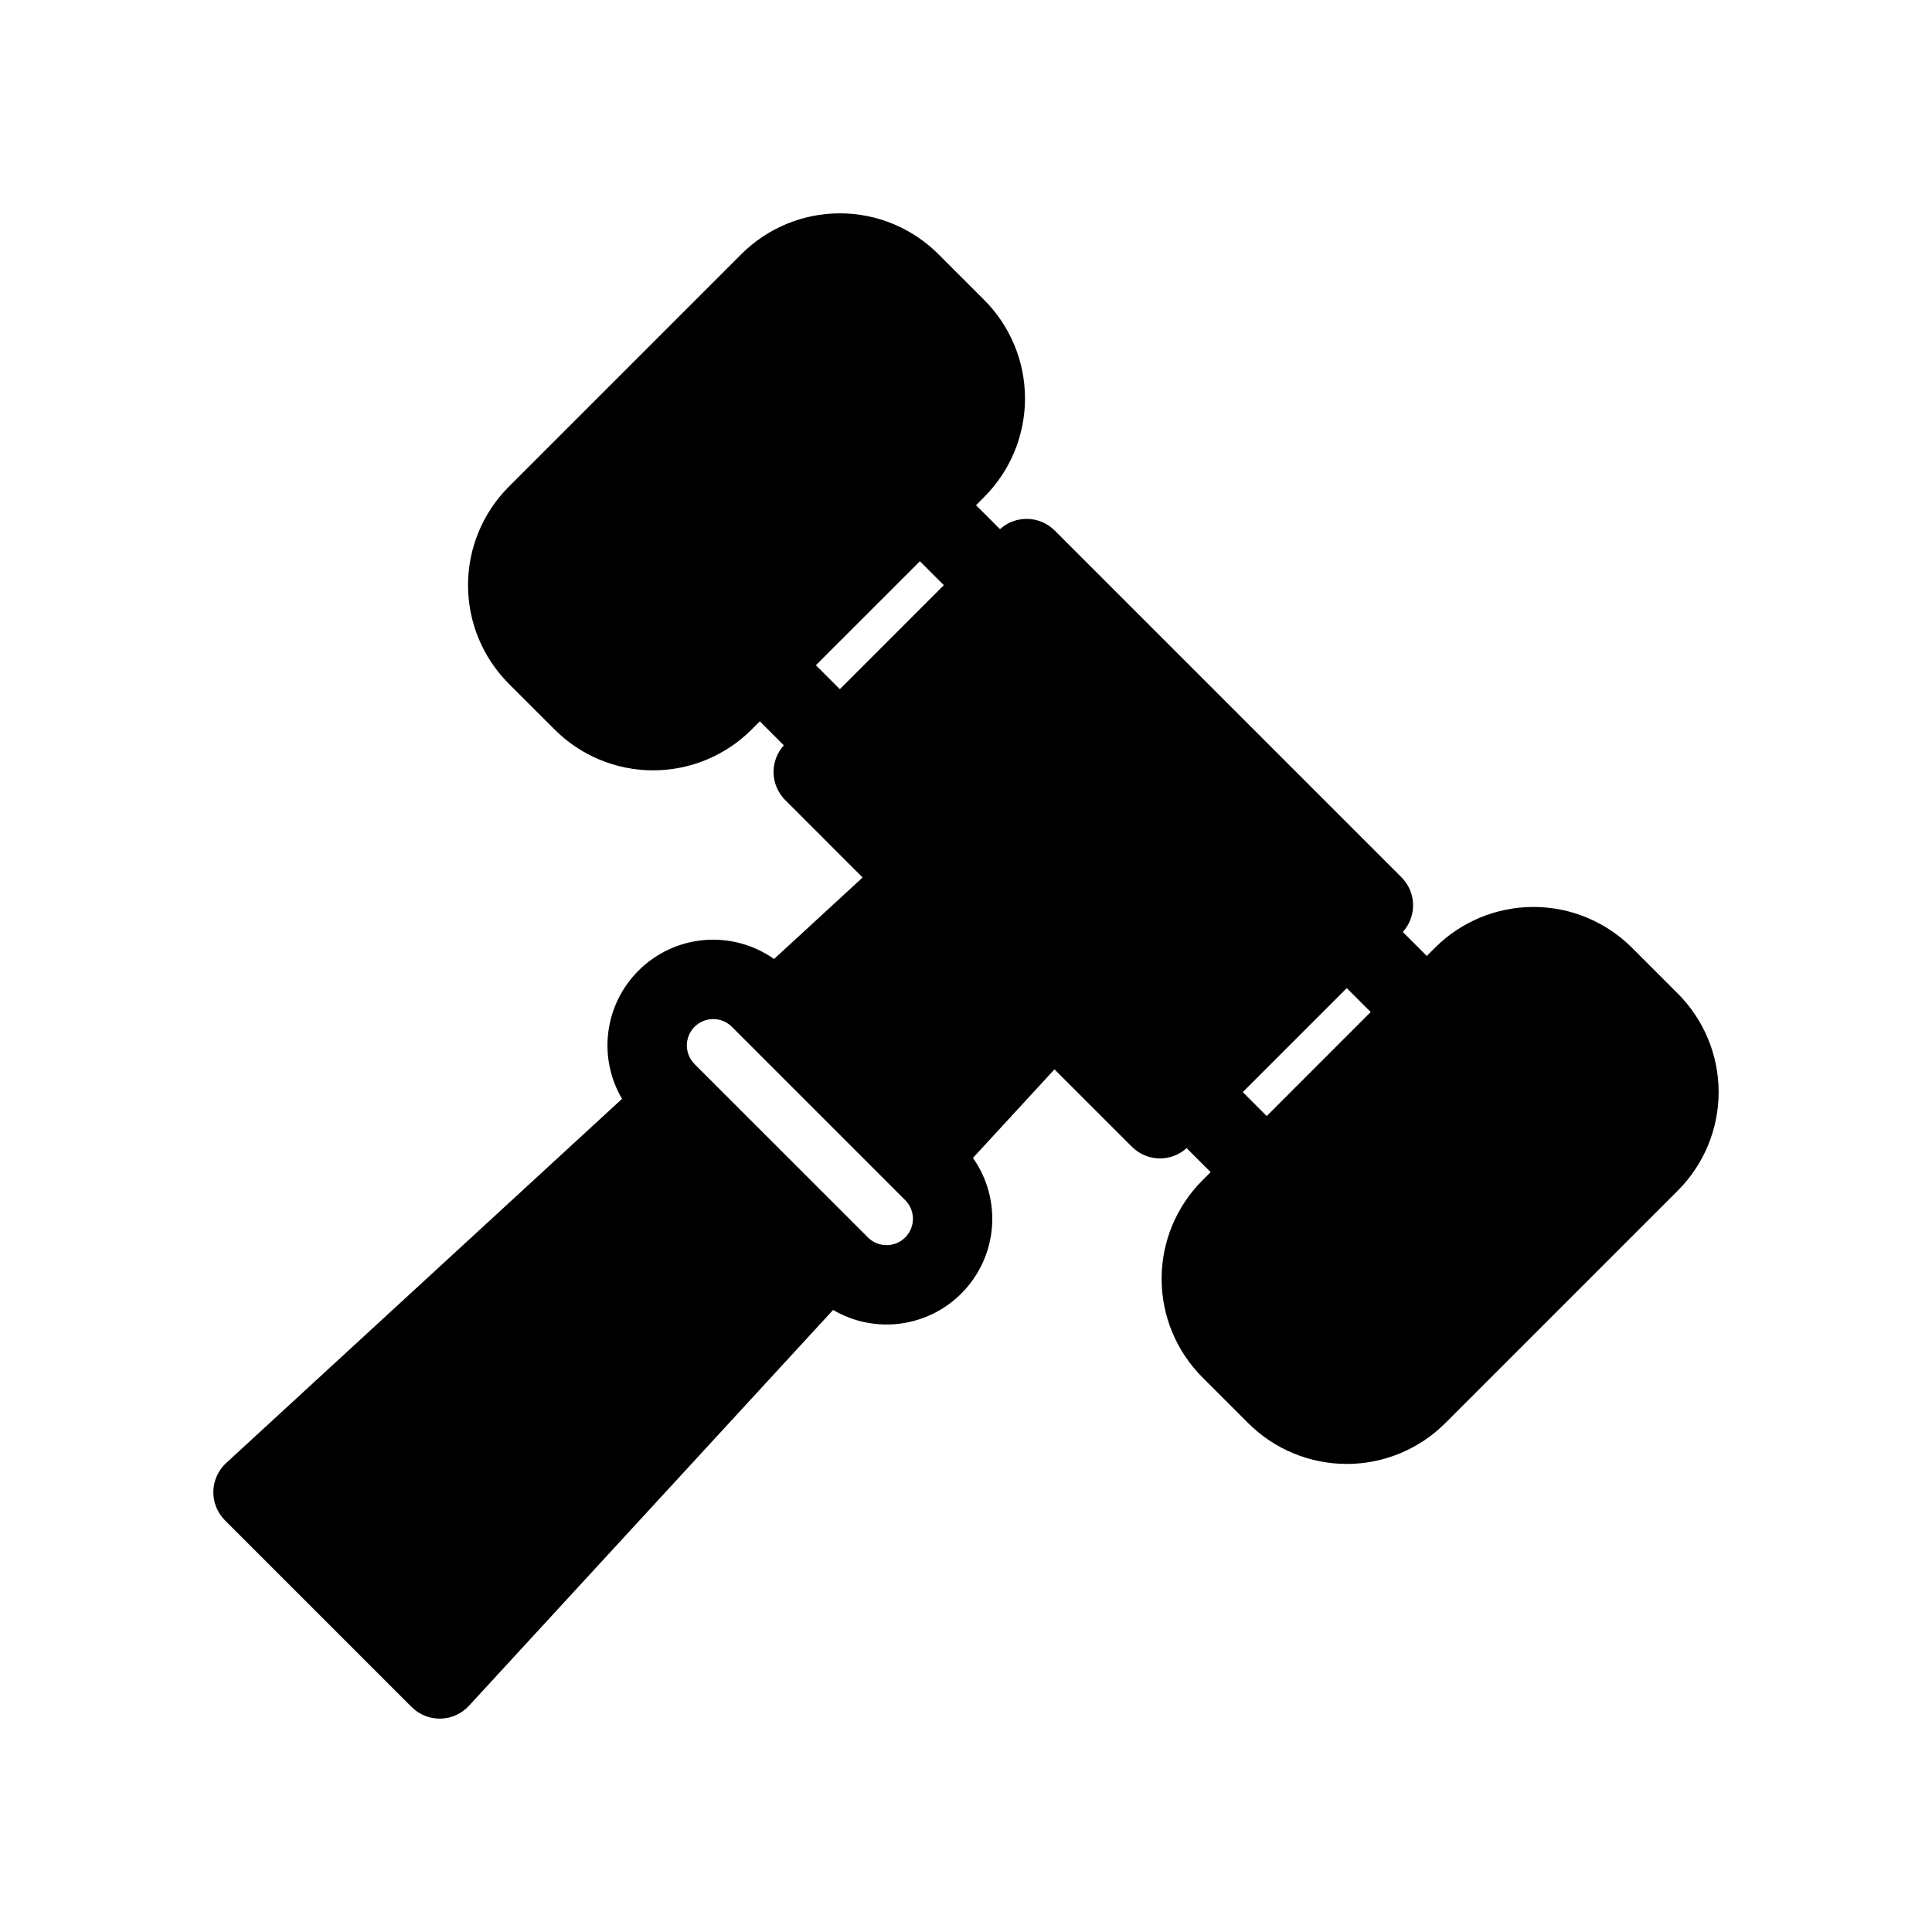
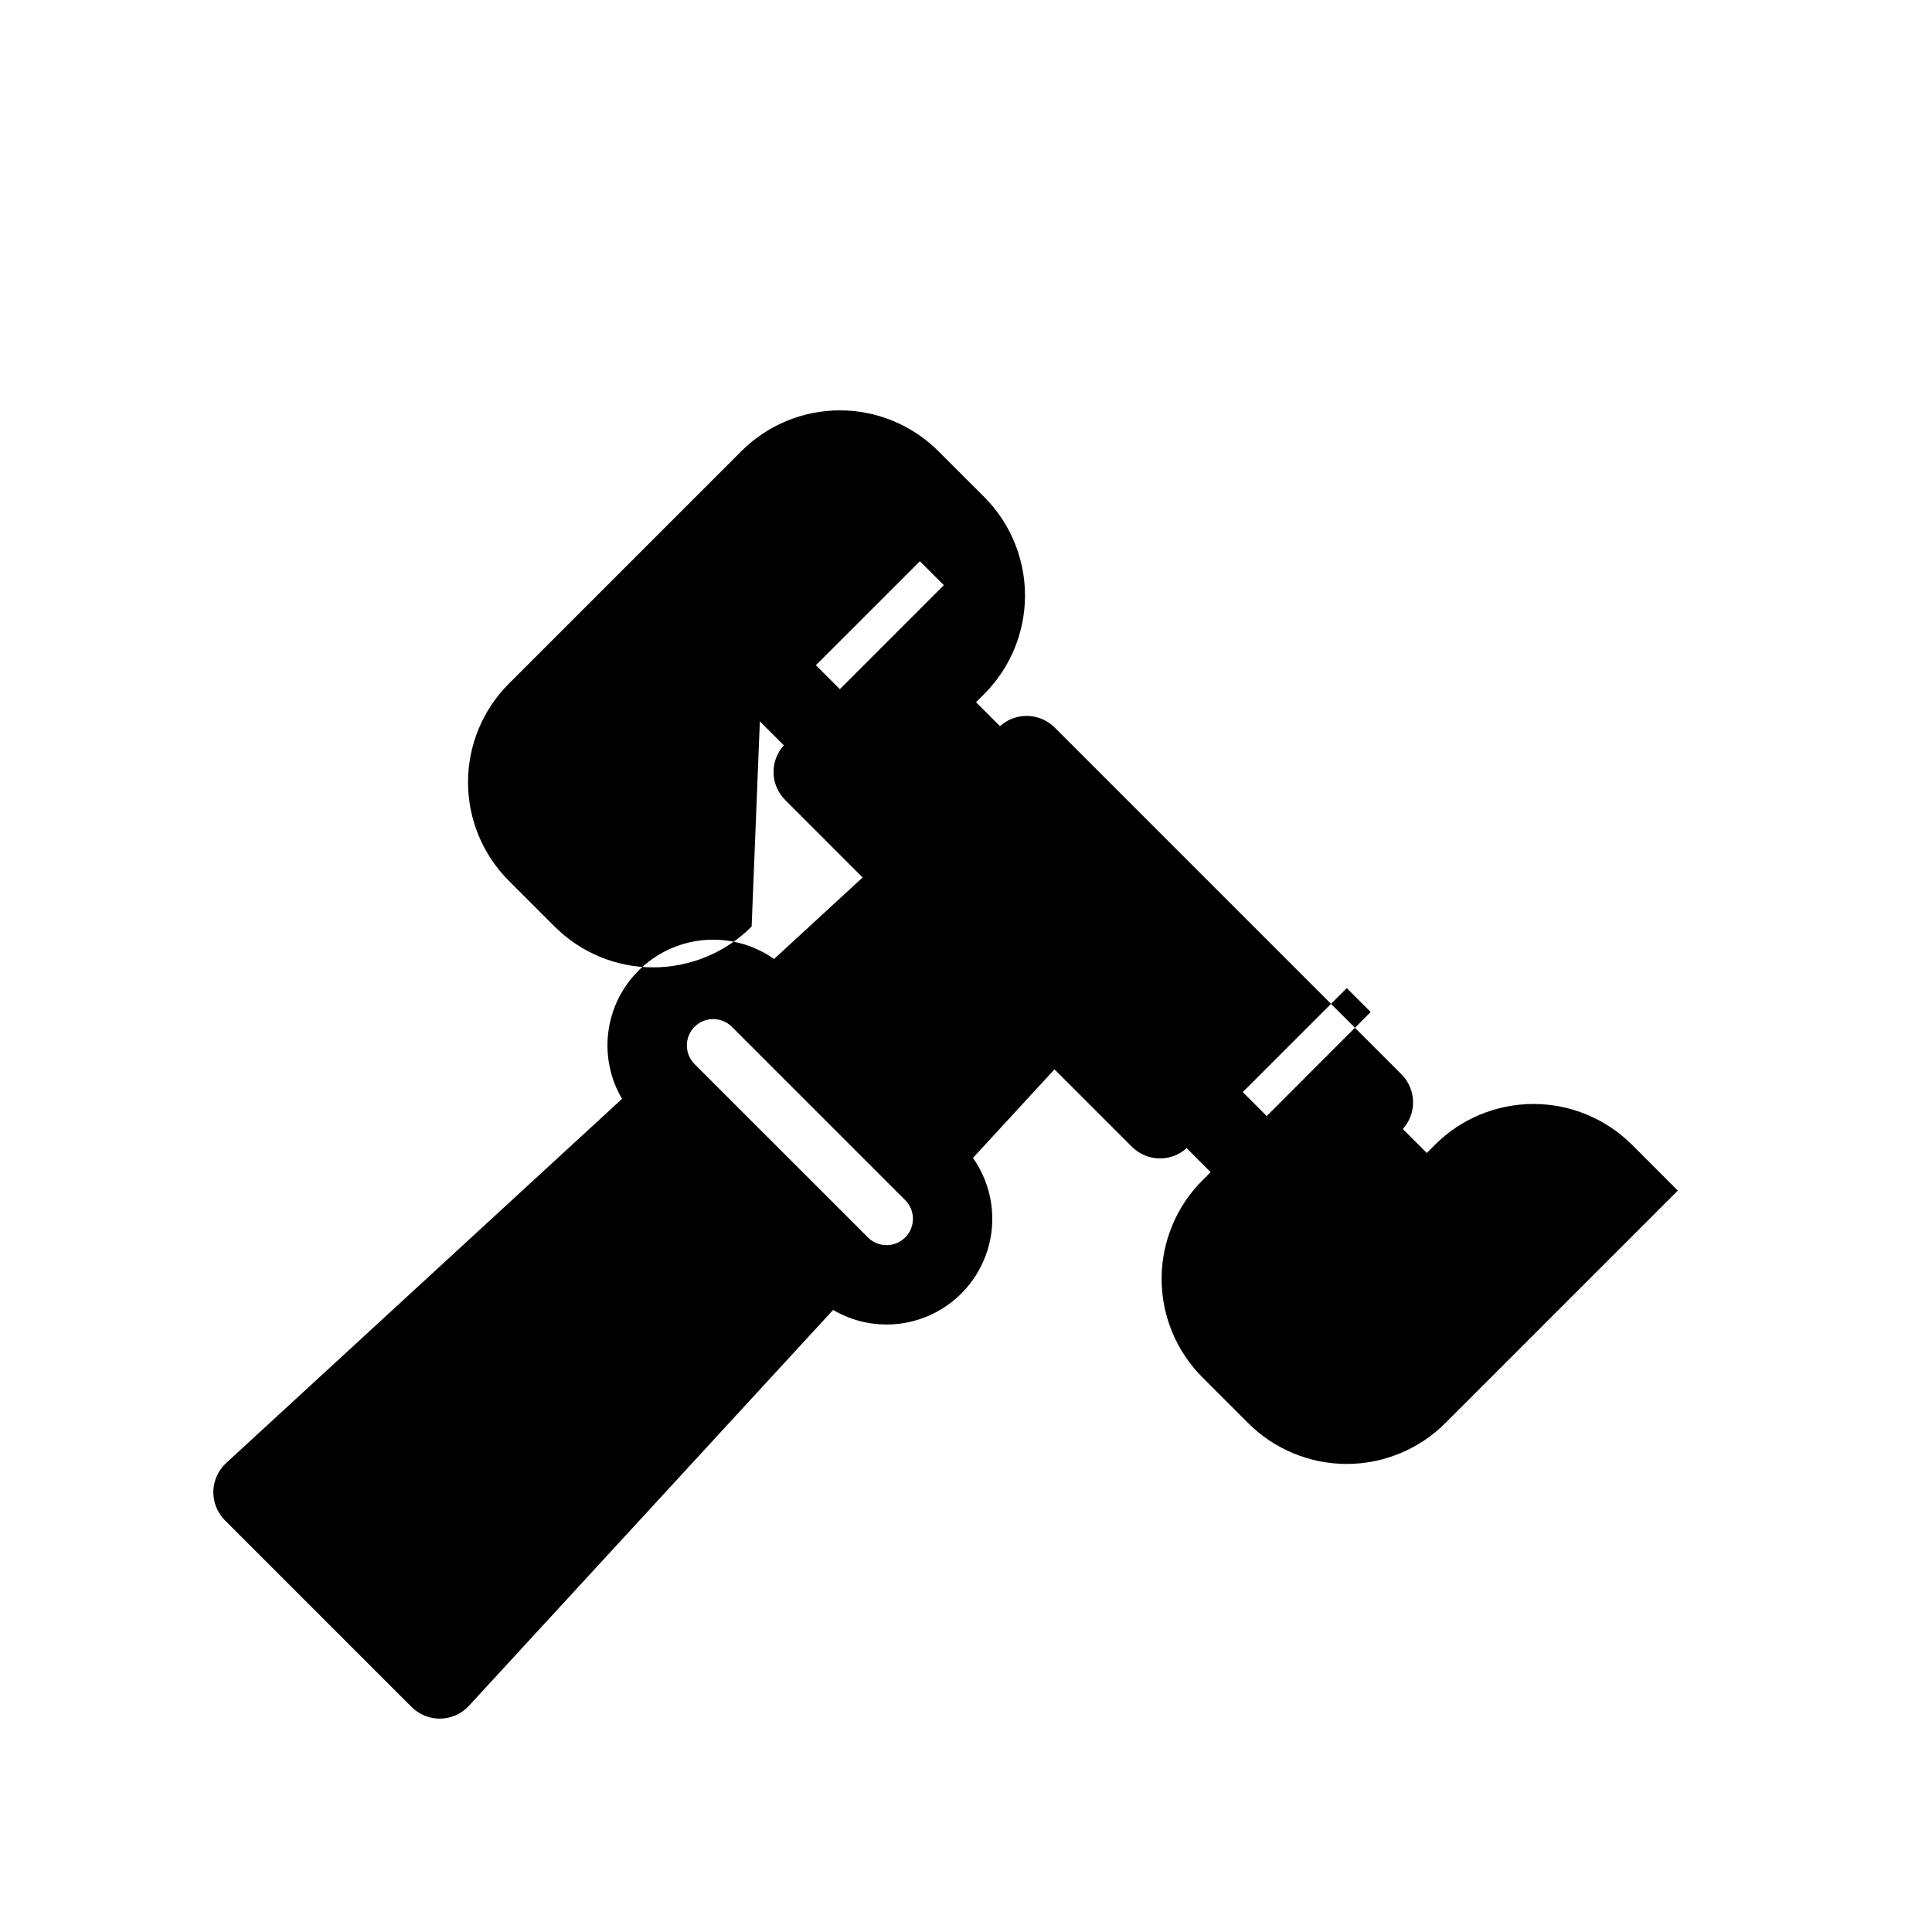
<svg xmlns="http://www.w3.org/2000/svg" fill="#000000" width="800px" height="800px" version="1.1" viewBox="144 144 512 512">
-   <path d="m345.37 335.16 6.359 6.359c-3.769 4.148-3.617 10.523 0.348 14.484l20.527 20.539-23.473 21.602v0.004c-5.394-3.805-11.957-5.582-18.535-5.019-6.574 0.566-12.738 3.438-17.402 8.109-4.387 4.379-7.195 10.094-7.984 16.242-0.789 6.148 0.488 12.387 3.633 17.73l-104.92 96.52c-2.106 1.941-3.324 4.656-3.387 7.516-0.059 2.863 1.051 5.625 3.07 7.652l49.488 49.488c2.027 2.019 4.789 3.129 7.652 3.07 2.863-0.059 5.574-1.281 7.516-3.387l96.52-104.92c5.344 3.144 11.582 4.422 17.73 3.633 6.148-0.789 11.863-3.594 16.242-7.984 4.672-4.664 7.543-10.828 8.109-17.402 0.562-6.578-1.211-13.141-5.019-18.535l21.602-23.473 20.539 20.531 0.004-0.004c3.961 3.965 10.336 4.117 14.484 0.348l6.359 6.359-2.176 2.18c-6.926 6.922-10.816 16.312-10.816 26.105 0 9.789 3.891 19.18 10.816 26.105l12.141 12.141c6.926 6.918 16.316 10.805 26.105 10.805s19.18-3.887 26.105-10.805l61.629-61.629h0.004c6.926-6.926 10.816-16.316 10.816-26.109 0-9.789-3.891-19.18-10.816-26.105l-12.141-12.152-0.004 0.004c-6.926-6.922-16.312-10.809-26.105-10.809-9.789 0-19.18 3.887-26.105 10.809l-2.176 2.176-6.348-6.348v-0.004c3.762-4.152 3.606-10.531-0.359-14.496l-91.902-91.902c-3.965-3.961-10.34-4.117-14.496-0.355l-6.348-6.348 2.176-2.176v-0.004c6.918-6.926 10.805-16.312 10.805-26.105 0-9.789-3.887-19.18-10.805-26.105l-12.152-12.141c-6.922-6.926-16.312-10.816-26.105-10.816s-19.184 3.891-26.105 10.816c-17.648 17.648-43.98 43.98-61.629 61.629h-0.004c-6.918 6.926-10.805 16.316-10.805 26.105 0 9.789 3.887 19.18 10.805 26.105l12.145 12.141c6.922 6.926 16.312 10.816 26.105 10.816 9.789 0 19.184-3.891 26.105-10.816zm-7.434 80.941 45.957 45.957c2.691 2.695 2.731 7.047 0.082 9.789-2.644 2.738-6.996 2.856-9.781 0.262l-46.137-46.125v-0.004c-2.715-2.731-2.711-7.141 0.012-9.867 2.723-2.723 7.137-2.727 9.867-0.012zm135.41 17.312 6.348 6.348 27.551-27.562-6.34-6.34zm-113.12-113.12 6.348 6.348 27.551-27.562-6.34-6.34z" fill-rule="evenodd" />
+   <path d="m345.37 335.16 6.359 6.359c-3.769 4.148-3.617 10.523 0.348 14.484l20.527 20.539-23.473 21.602v0.004c-5.394-3.805-11.957-5.582-18.535-5.019-6.574 0.566-12.738 3.438-17.402 8.109-4.387 4.379-7.195 10.094-7.984 16.242-0.789 6.148 0.488 12.387 3.633 17.73l-104.92 96.52c-2.106 1.941-3.324 4.656-3.387 7.516-0.059 2.863 1.051 5.625 3.07 7.652l49.488 49.488c2.027 2.019 4.789 3.129 7.652 3.07 2.863-0.059 5.574-1.281 7.516-3.387l96.52-104.92c5.344 3.144 11.582 4.422 17.73 3.633 6.148-0.789 11.863-3.594 16.242-7.984 4.672-4.664 7.543-10.828 8.109-17.402 0.562-6.578-1.211-13.141-5.019-18.535l21.602-23.473 20.539 20.531 0.004-0.004c3.961 3.965 10.336 4.117 14.484 0.348l6.359 6.359-2.176 2.18c-6.926 6.922-10.816 16.312-10.816 26.105 0 9.789 3.891 19.18 10.816 26.105l12.141 12.141c6.926 6.918 16.316 10.805 26.105 10.805s19.18-3.887 26.105-10.805l61.629-61.629h0.004l-12.141-12.152-0.004 0.004c-6.926-6.922-16.312-10.809-26.105-10.809-9.789 0-19.18 3.887-26.105 10.809l-2.176 2.176-6.348-6.348v-0.004c3.762-4.152 3.606-10.531-0.359-14.496l-91.902-91.902c-3.965-3.961-10.34-4.117-14.496-0.355l-6.348-6.348 2.176-2.176v-0.004c6.918-6.926 10.805-16.312 10.805-26.105 0-9.789-3.887-19.18-10.805-26.105l-12.152-12.141c-6.922-6.926-16.312-10.816-26.105-10.816s-19.184 3.891-26.105 10.816c-17.648 17.648-43.98 43.98-61.629 61.629h-0.004c-6.918 6.926-10.805 16.316-10.805 26.105 0 9.789 3.887 19.18 10.805 26.105l12.145 12.141c6.922 6.926 16.312 10.816 26.105 10.816 9.789 0 19.184-3.891 26.105-10.816zm-7.434 80.941 45.957 45.957c2.691 2.695 2.731 7.047 0.082 9.789-2.644 2.738-6.996 2.856-9.781 0.262l-46.137-46.125v-0.004c-2.715-2.731-2.711-7.141 0.012-9.867 2.723-2.723 7.137-2.727 9.867-0.012zm135.41 17.312 6.348 6.348 27.551-27.562-6.34-6.34zm-113.12-113.12 6.348 6.348 27.551-27.562-6.34-6.34z" fill-rule="evenodd" />
</svg>